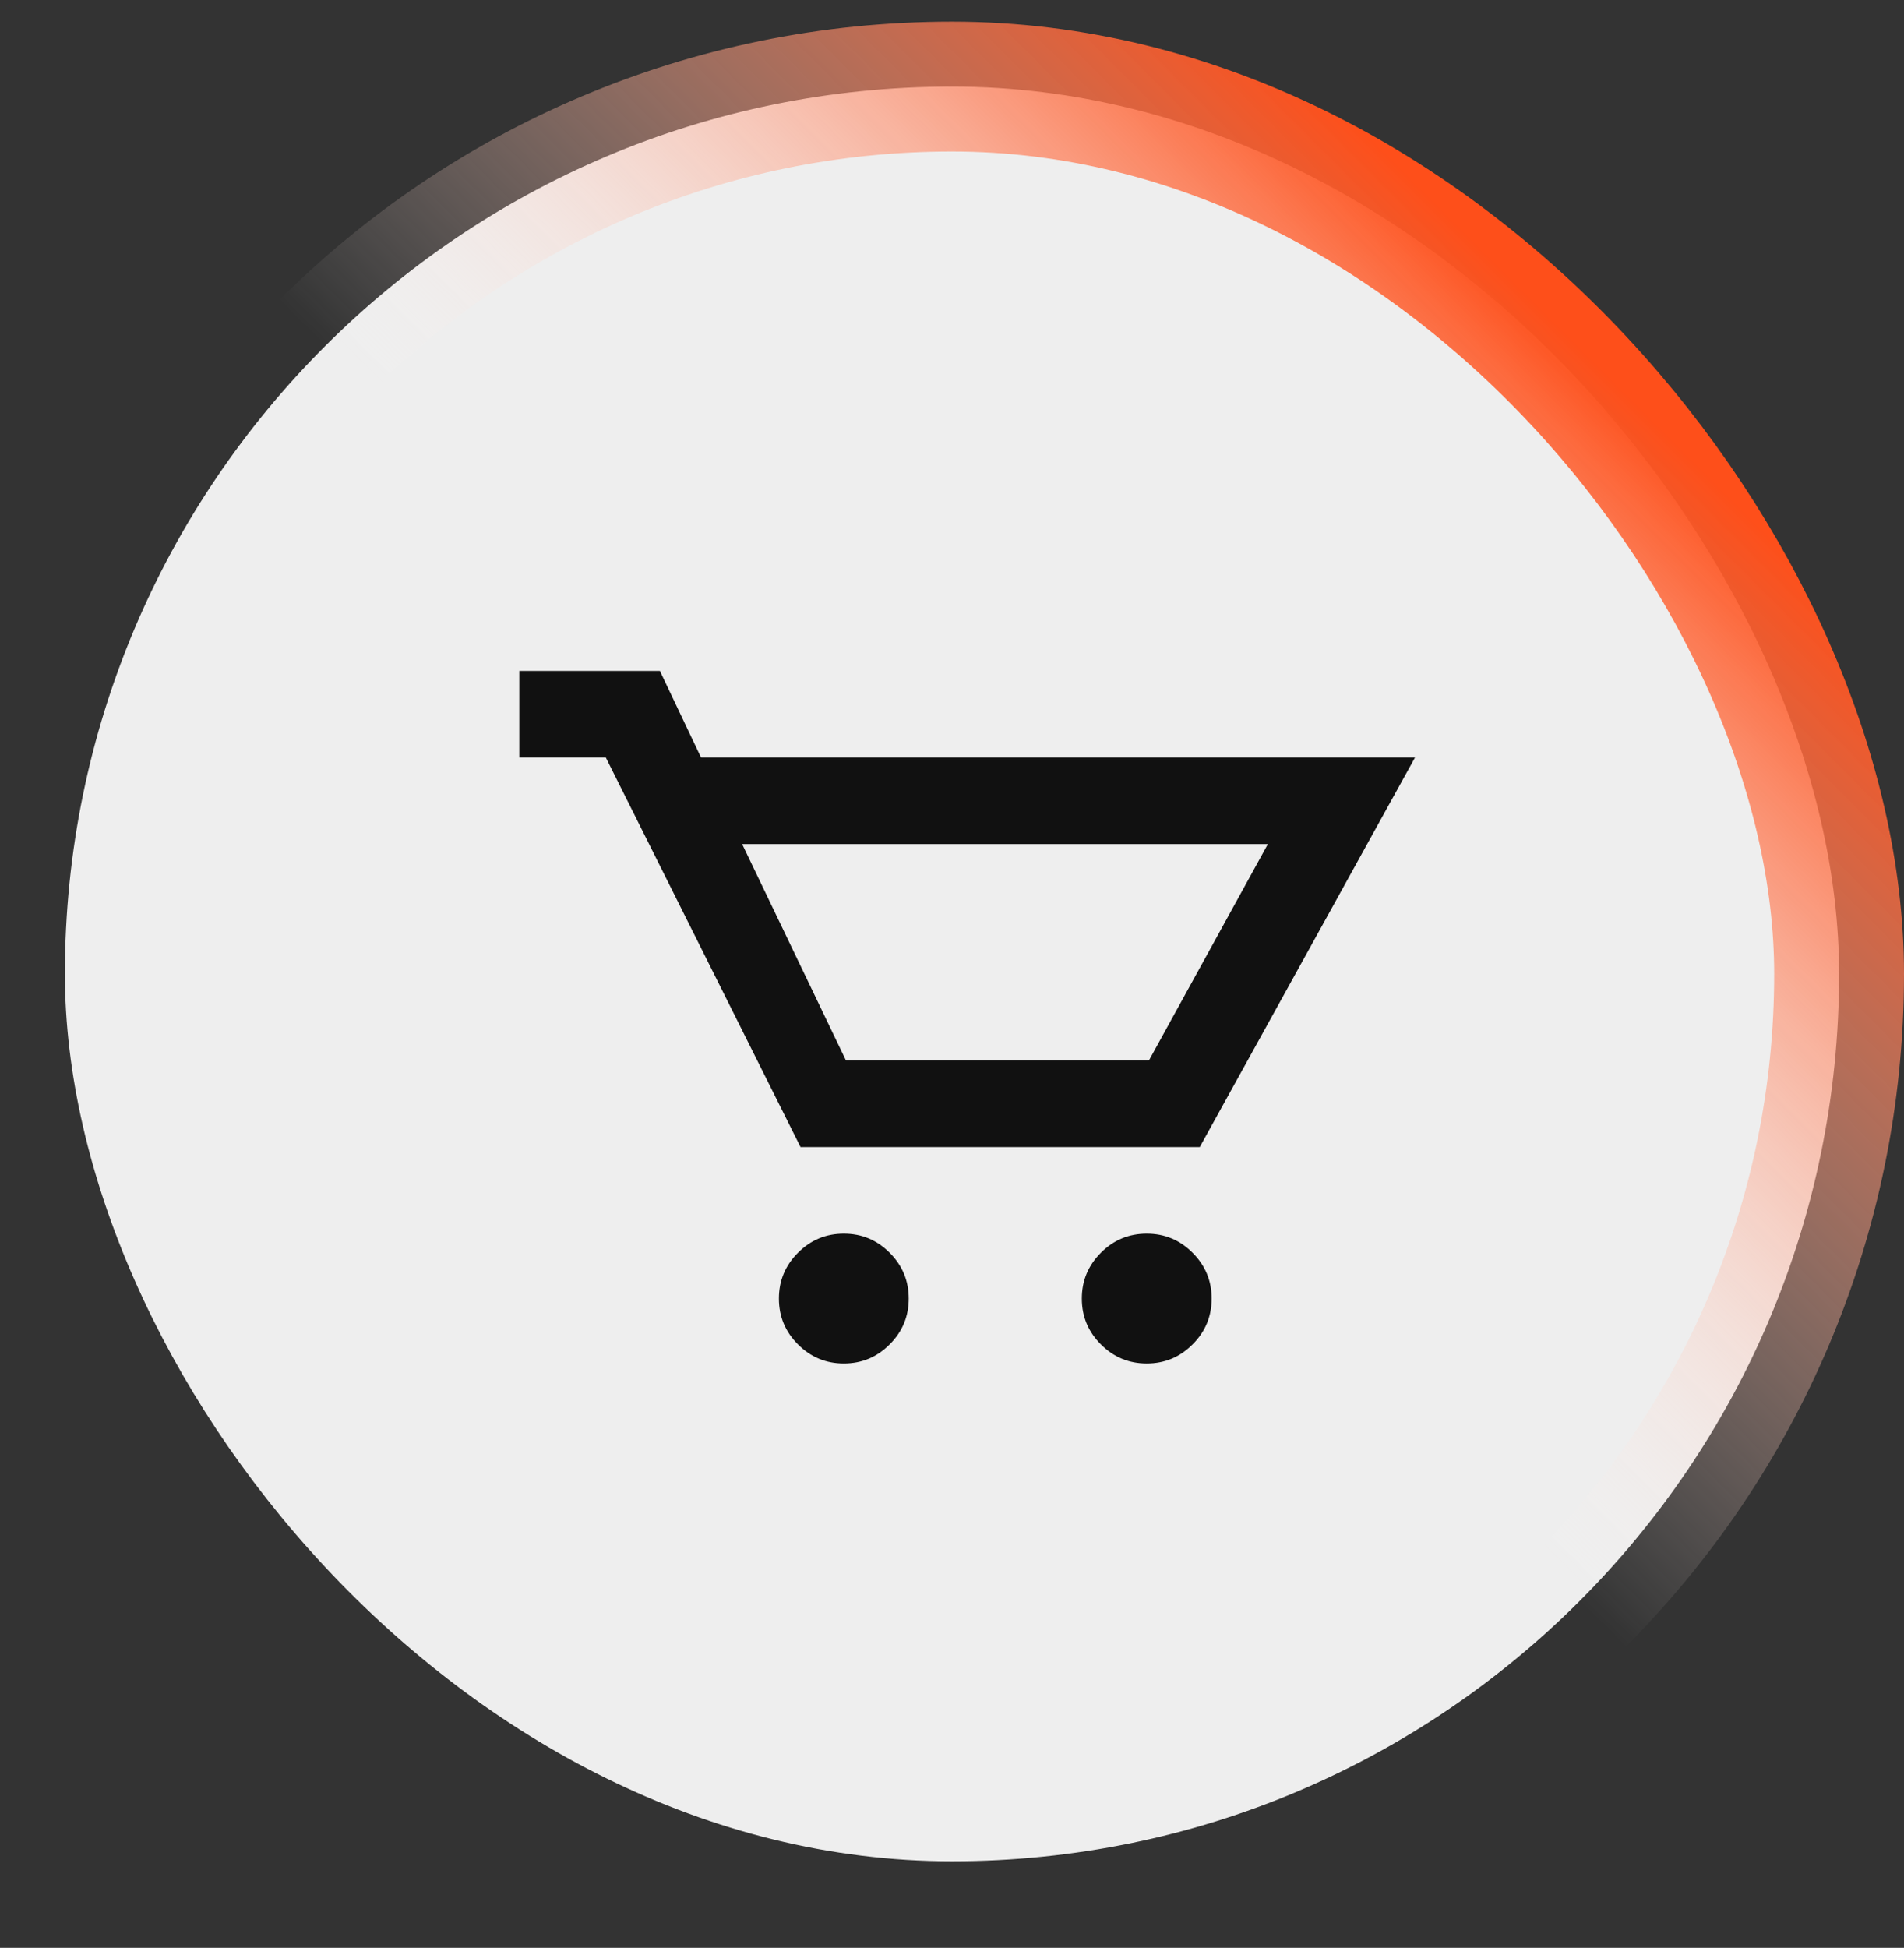
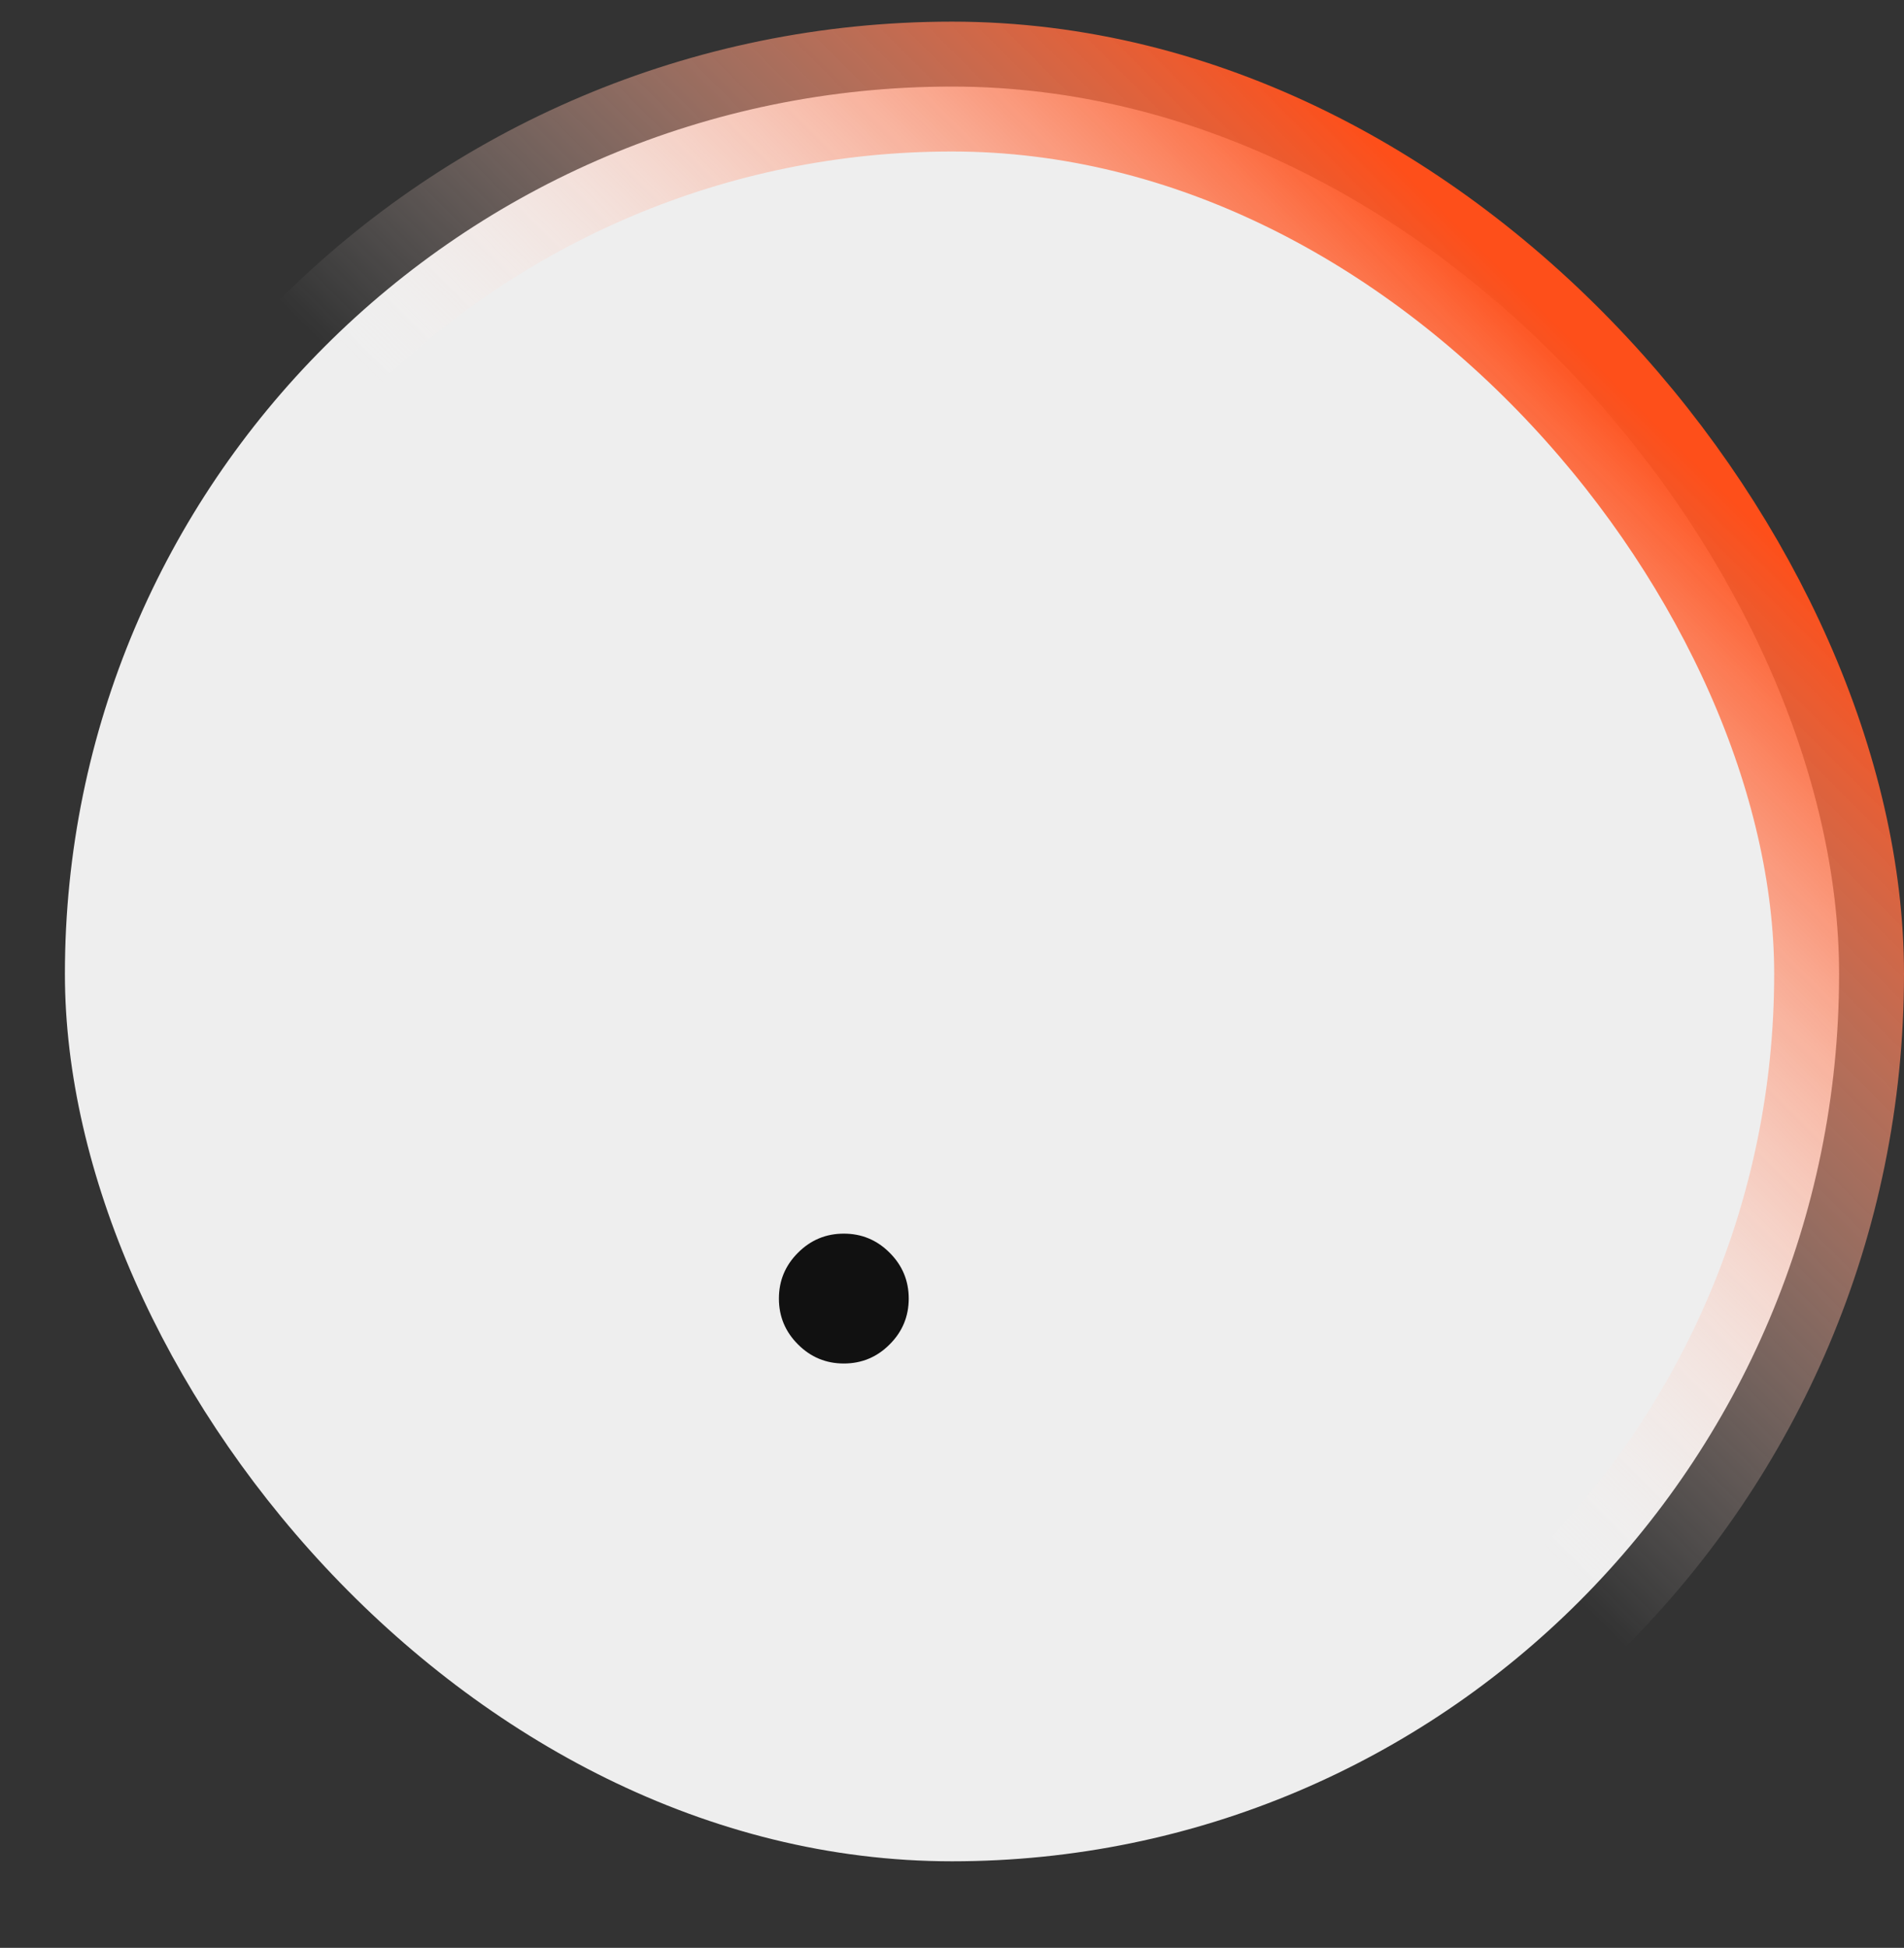
<svg xmlns="http://www.w3.org/2000/svg" width="44" height="45" viewBox="0 0 44 45" fill="none">
  <rect x="0" y="0" width="44" height="45" fill="#333333" stroke="none" />
  <rect x="1.5" y="2" width="41" height="41" rx="20.5" fill="#EEEEEE" />
  <rect x="1.5" y="2" width="41" height="41" rx="20.5" stroke="url(#paint0_linear_1122_27)" stroke-width="3" />
-   <path d="M17.15 19.5L19.55 24.5H26.55L29.3 19.5H17.15ZM16.2 17.5H32.7L27.725 26.5H18.5L14 17.5H12V15.5H15.25L16.2 17.5Z" fill="#111111" />
  <path d="M18.441 31.059C18.734 31.353 19.087 31.5 19.5 31.5C19.913 31.5 20.266 31.353 20.559 31.059C20.853 30.766 21 30.413 21 30C21 29.587 20.853 29.234 20.559 28.941C20.266 28.647 19.913 28.5 19.5 28.5C19.087 28.5 18.734 28.647 18.441 28.941C18.147 29.234 18 29.587 18 30C18 30.413 18.147 30.766 18.441 31.059Z" fill="#111111" />
-   <path d="M25.441 31.059C25.734 31.353 26.087 31.5 26.5 31.5C26.913 31.5 27.266 31.353 27.559 31.059C27.853 30.766 28 30.413 28 30C28 29.587 27.853 29.234 27.559 28.941C27.266 28.647 26.913 28.5 26.5 28.5C26.087 28.5 25.734 28.647 25.441 28.941C25.147 29.234 25 29.587 25 30C25 30.413 25.147 30.766 25.441 31.059Z" fill="#111111" />
  <defs>
    <linearGradient id="paint0_linear_1122_27" x1="36.5" y1="8" x2="22" y2="22.5" gradientUnits="userSpaceOnUse">
      <stop stop-color="#FE4F1A" />
      <stop offset="1" stop-color="white" stop-opacity="0" />
    </linearGradient>
  </defs>
</svg>